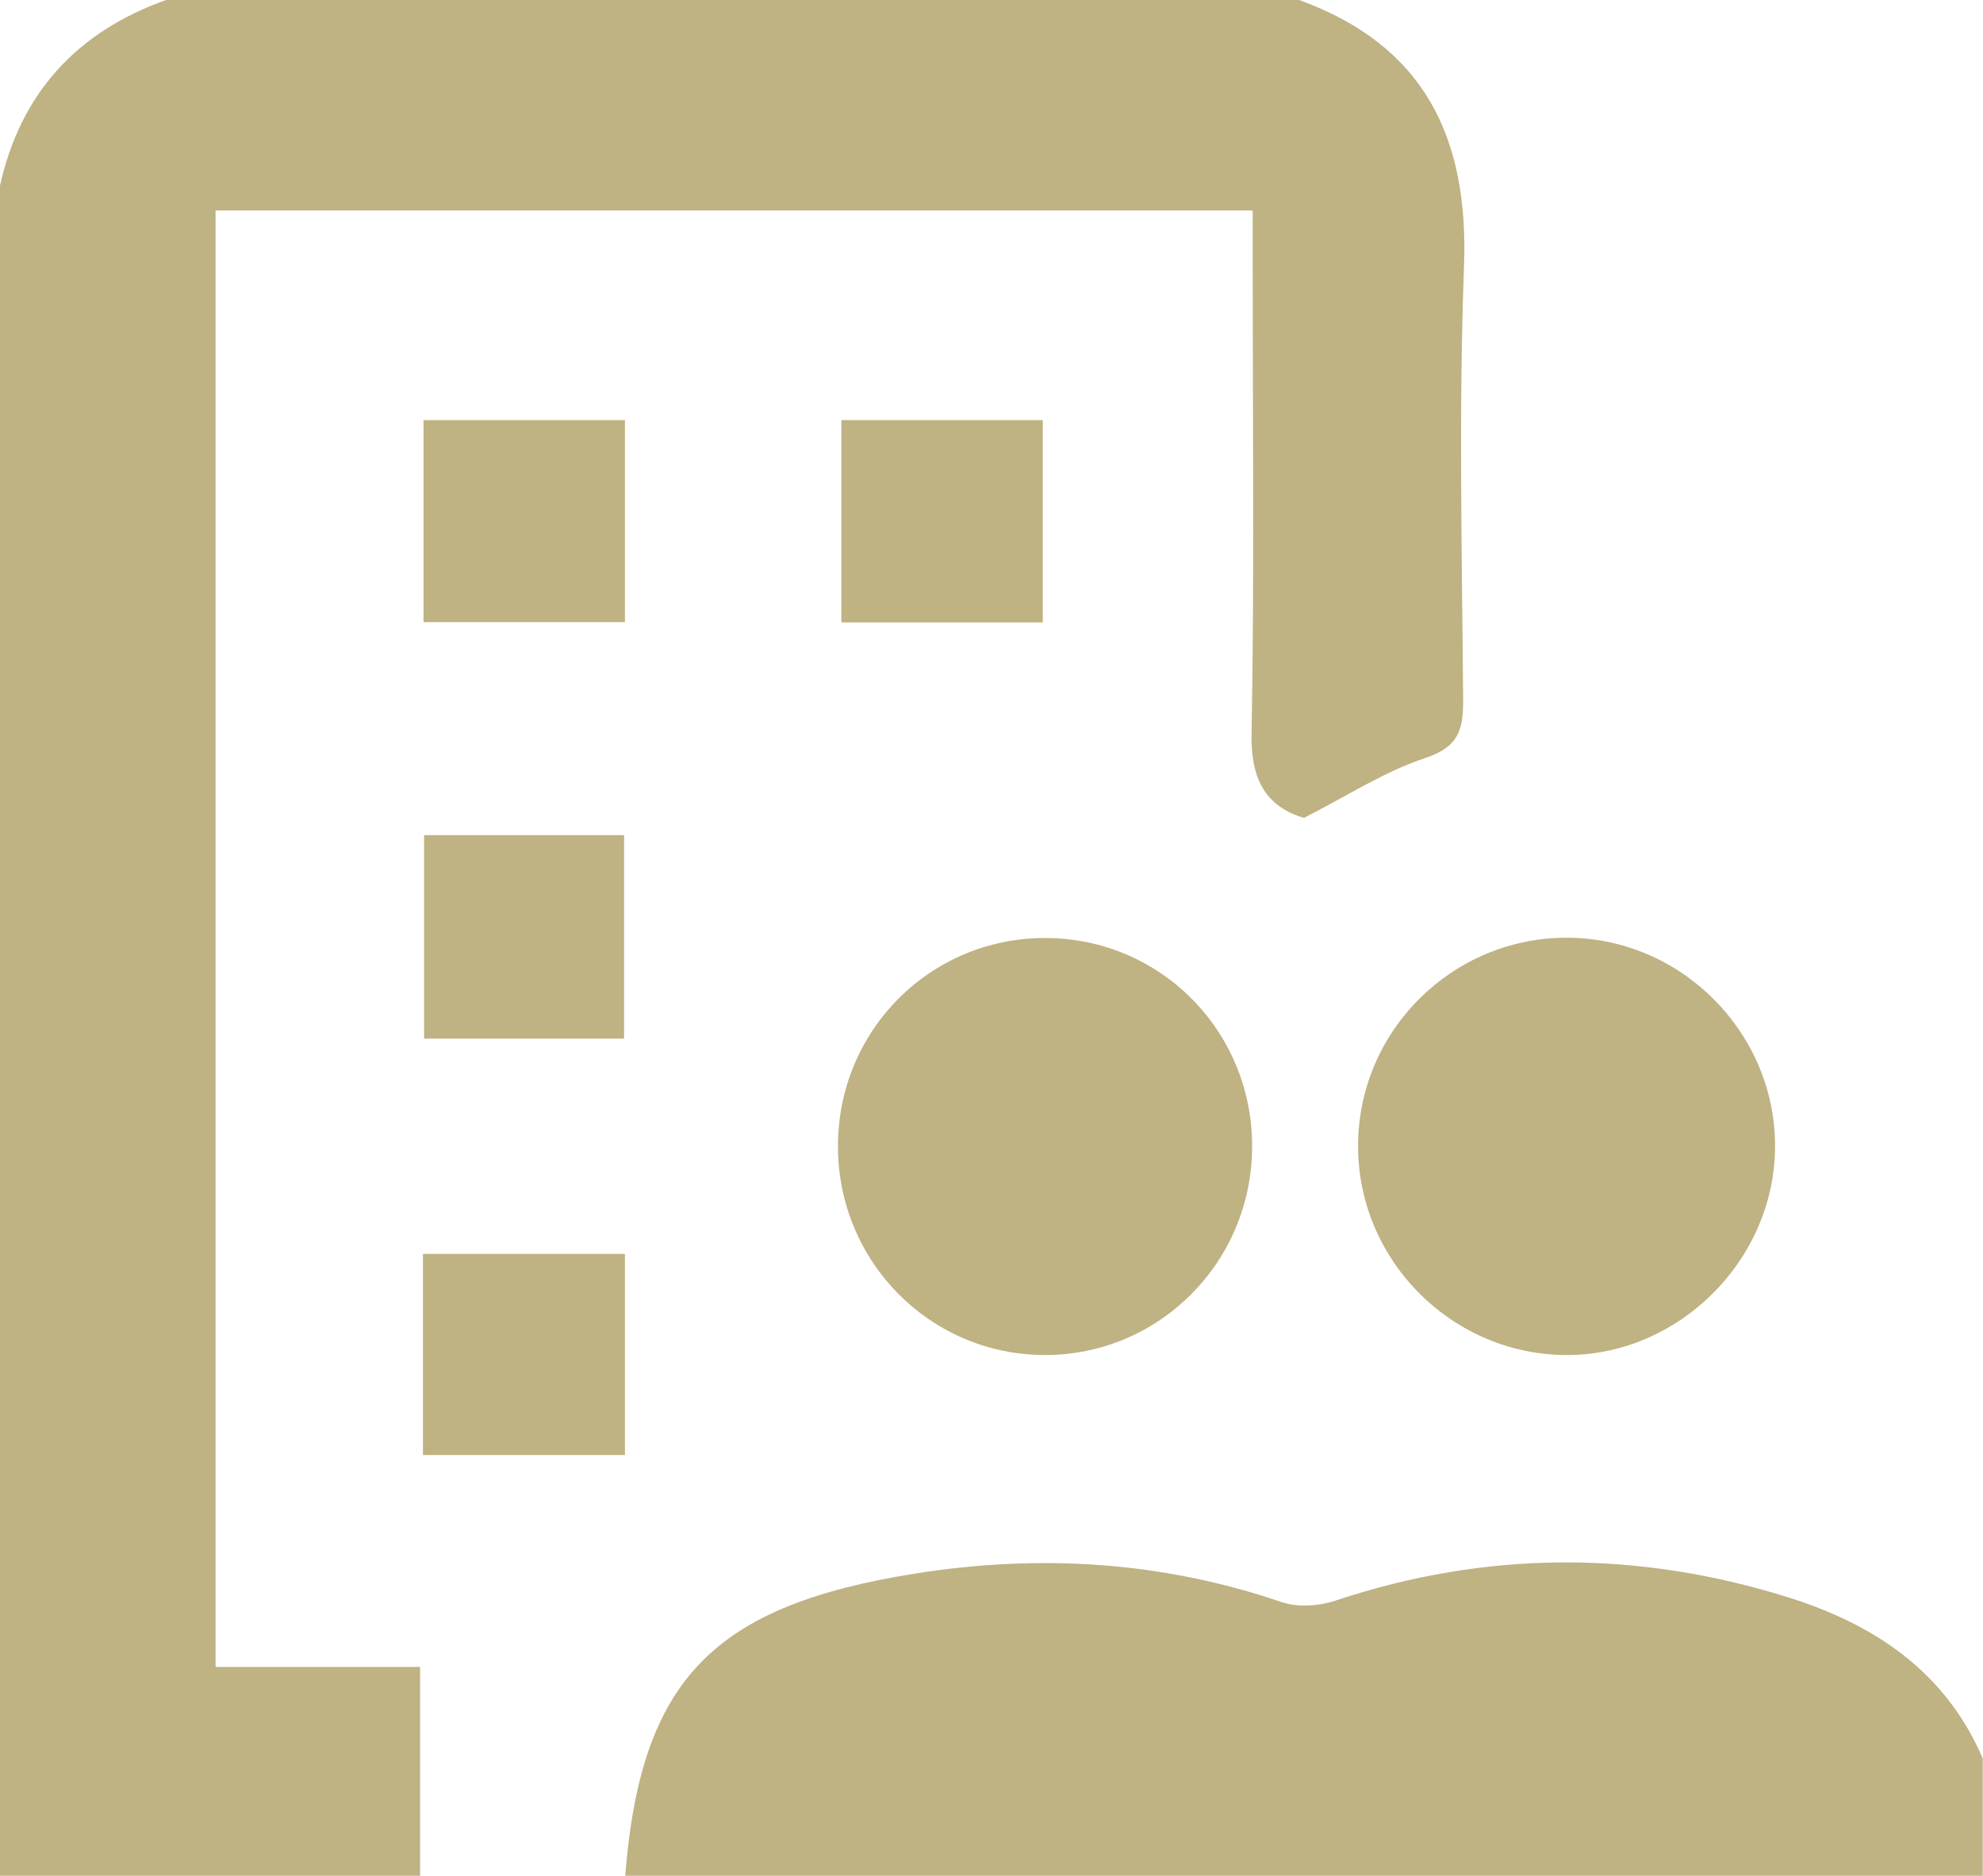
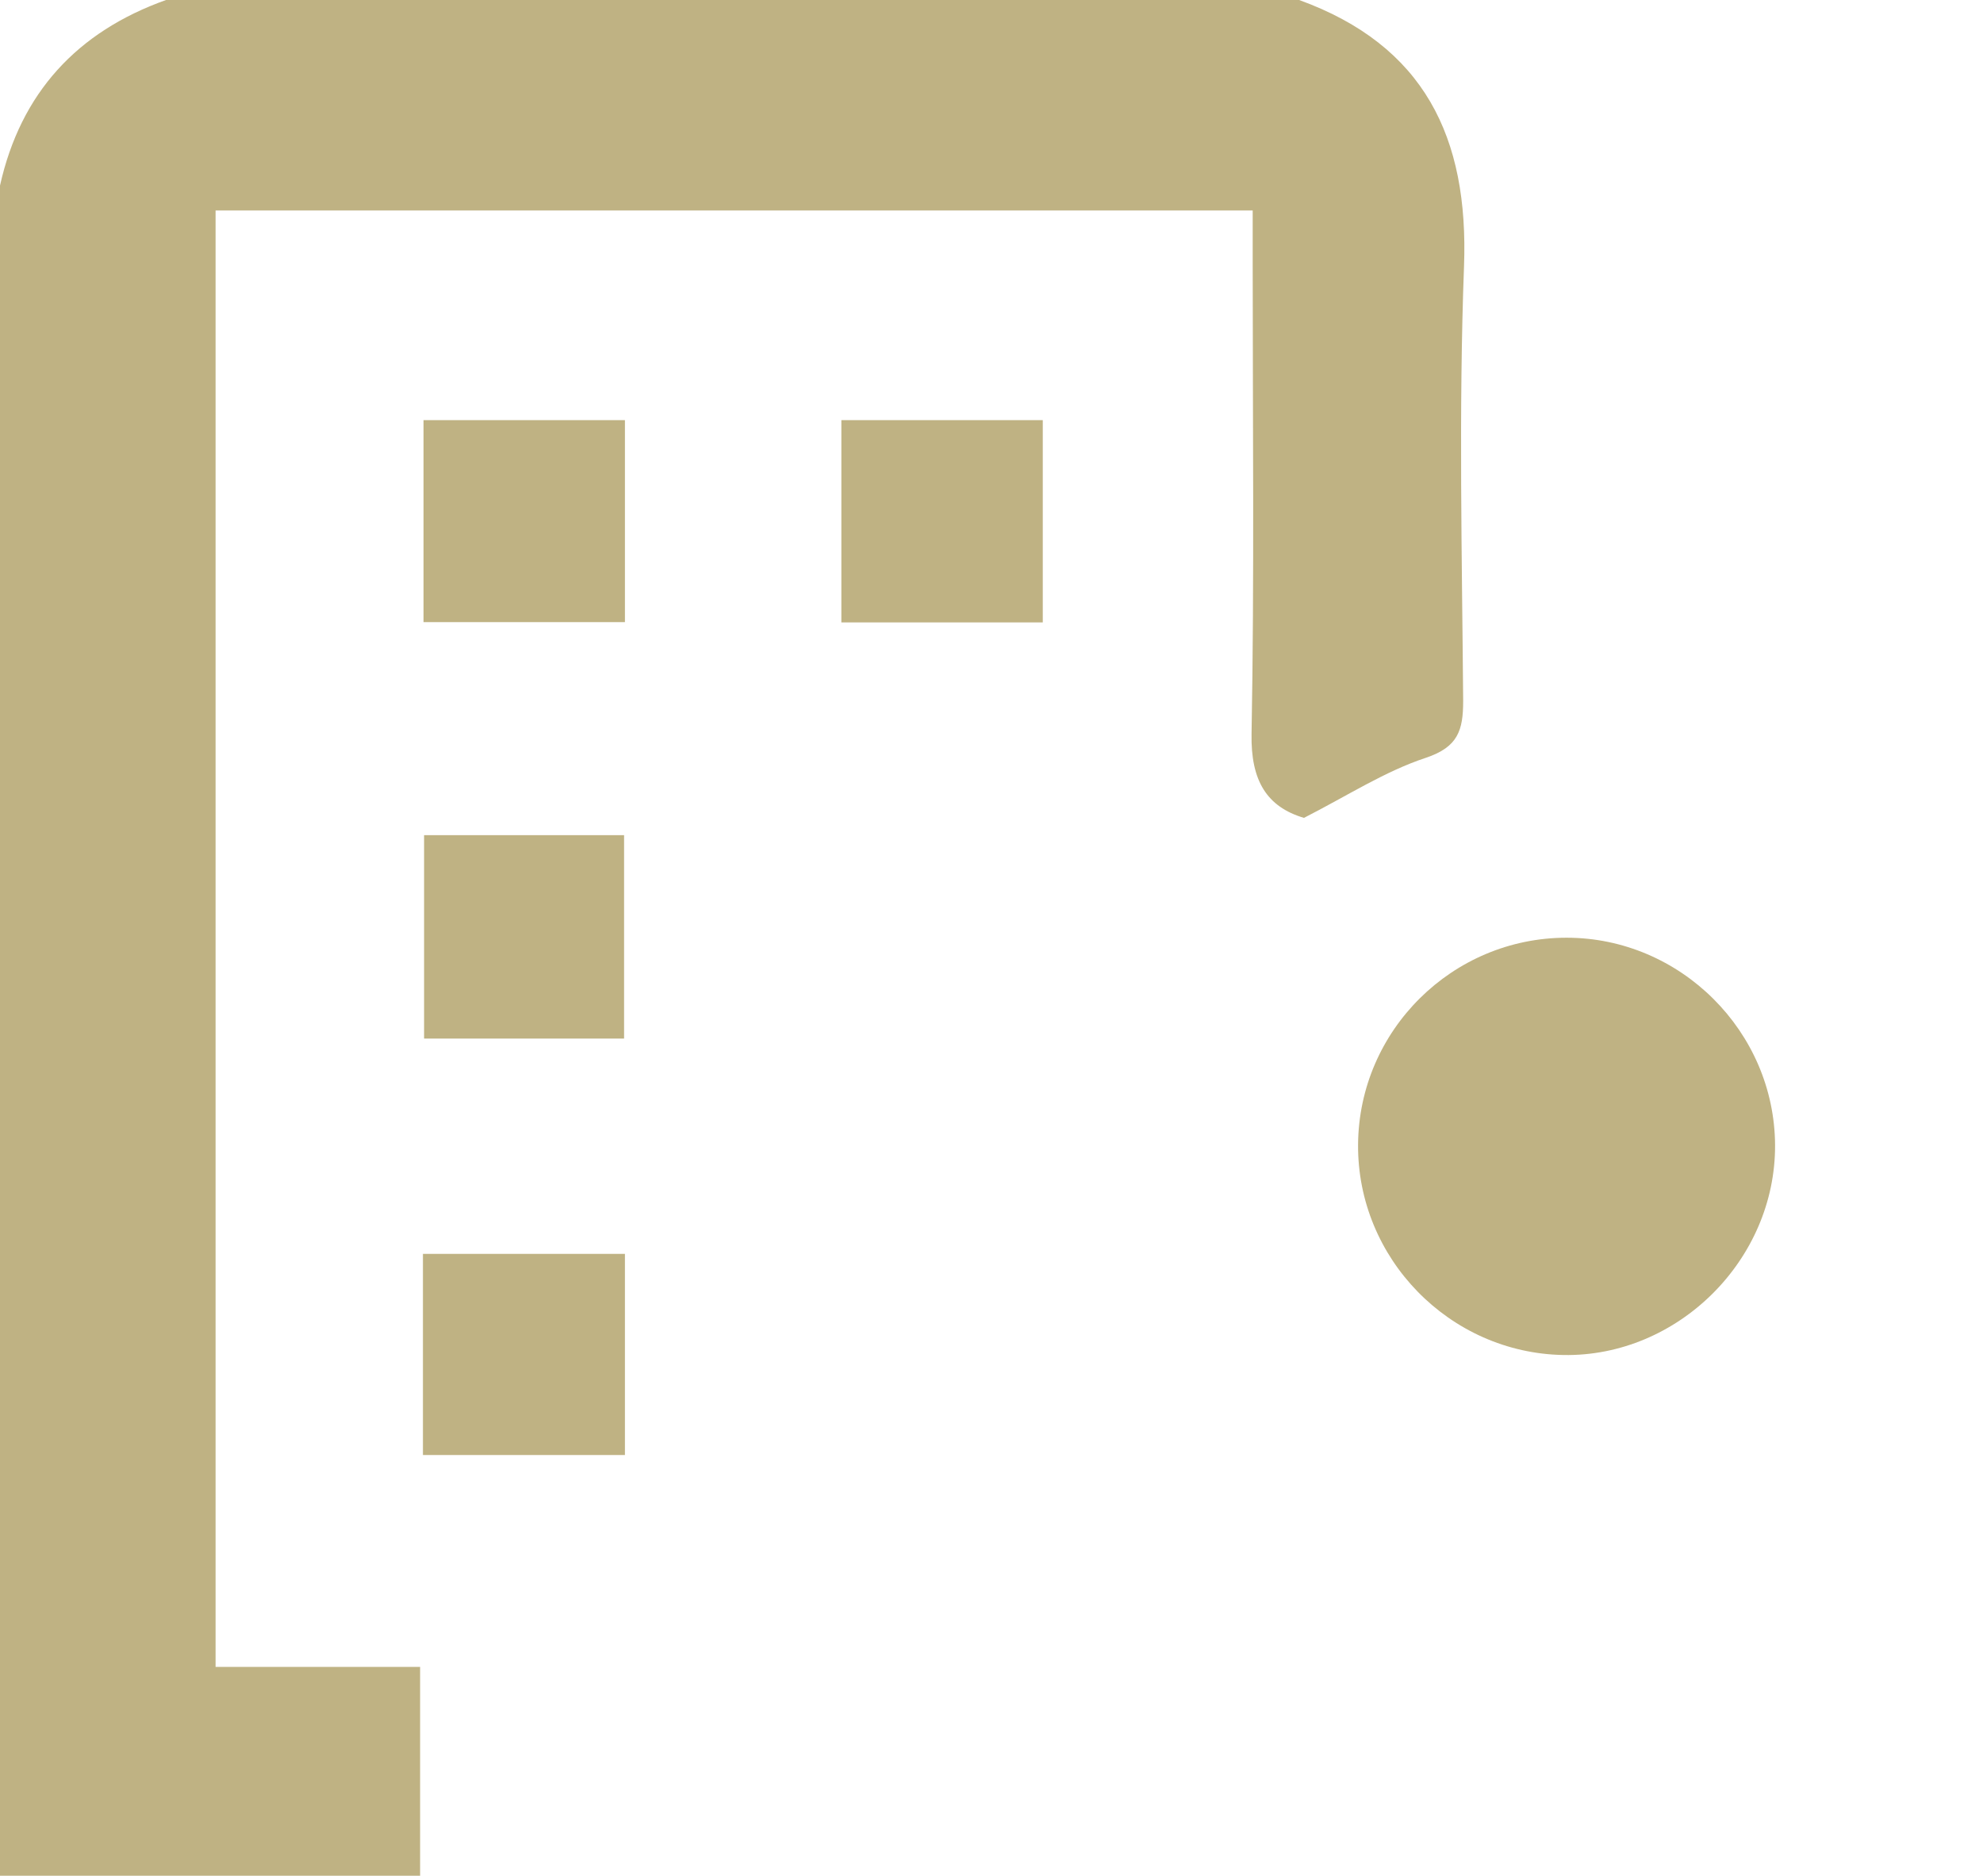
<svg xmlns="http://www.w3.org/2000/svg" id="Layer_2" data-name="Layer 2" viewBox="0 0 70 66.21">
  <defs>
    <style>
      .cls-1 {
        fill: #bfb283;
        stroke-width: 0px;
      }
    </style>
  </defs>
  <g id="Layer_1-2" data-name="Layer 1">
    <g>
      <path class="cls-1" d="m45.86,0c4.41,1.6,5.99,4.84,5.82,9.4-.19,5.11-.07,10.23-.03,15.34,0,1.04-.18,1.63-1.32,2.01-1.45.48-2.77,1.34-4.3,2.12-1.31-.39-1.88-1.31-1.85-2.96.1-5.51.04-11.03.04-16.55v-1.93H7.61v51.41h7.22v7.37H0V6.55C.73,3.28,2.72,1.12,5.86,0h40Z" />
-       <path class="cls-1" d="m22.07,66.21c.55-6.91,3.08-9.53,10.26-10.67,4.39-.69,8.68-.43,12.91,1.01.58.2,1.34.14,1.93-.06,5.3-1.76,10.61-1.77,15.91-.12,3.06.95,5.59,2.62,6.91,5.7v4.14H22.07Z" />
      <path class="cls-1" d="m47.94,40.4c.03-4.03,3.33-7.3,7.36-7.3,4.02,0,7.34,3.31,7.36,7.32.02,4.05-3.43,7.48-7.47,7.41-4.02-.07-7.28-3.41-7.25-7.43Z" />
-       <path class="cls-1" d="m29.58,40.46c0-4.08,3.25-7.35,7.31-7.35,4.06,0,7.31,3.27,7.31,7.35,0,4.08-3.27,7.37-7.31,7.37-4.05,0-7.31-3.29-7.31-7.37Z" />
      <path class="cls-1" d="m14.97,29.48h7.06v7.18h-7.06v-7.18Z" />
      <path class="cls-1" d="m14.95,14.83h7.11v7.13h-7.11v-7.13Z" />
      <path class="cls-1" d="m29.7,14.83h7.11v7.14h-7.11v-7.14Z" />
      <path class="cls-1" d="m22.06,44.26v7.1h-7.13v-7.1h7.13Z" />
    </g>
  </g>
</svg>